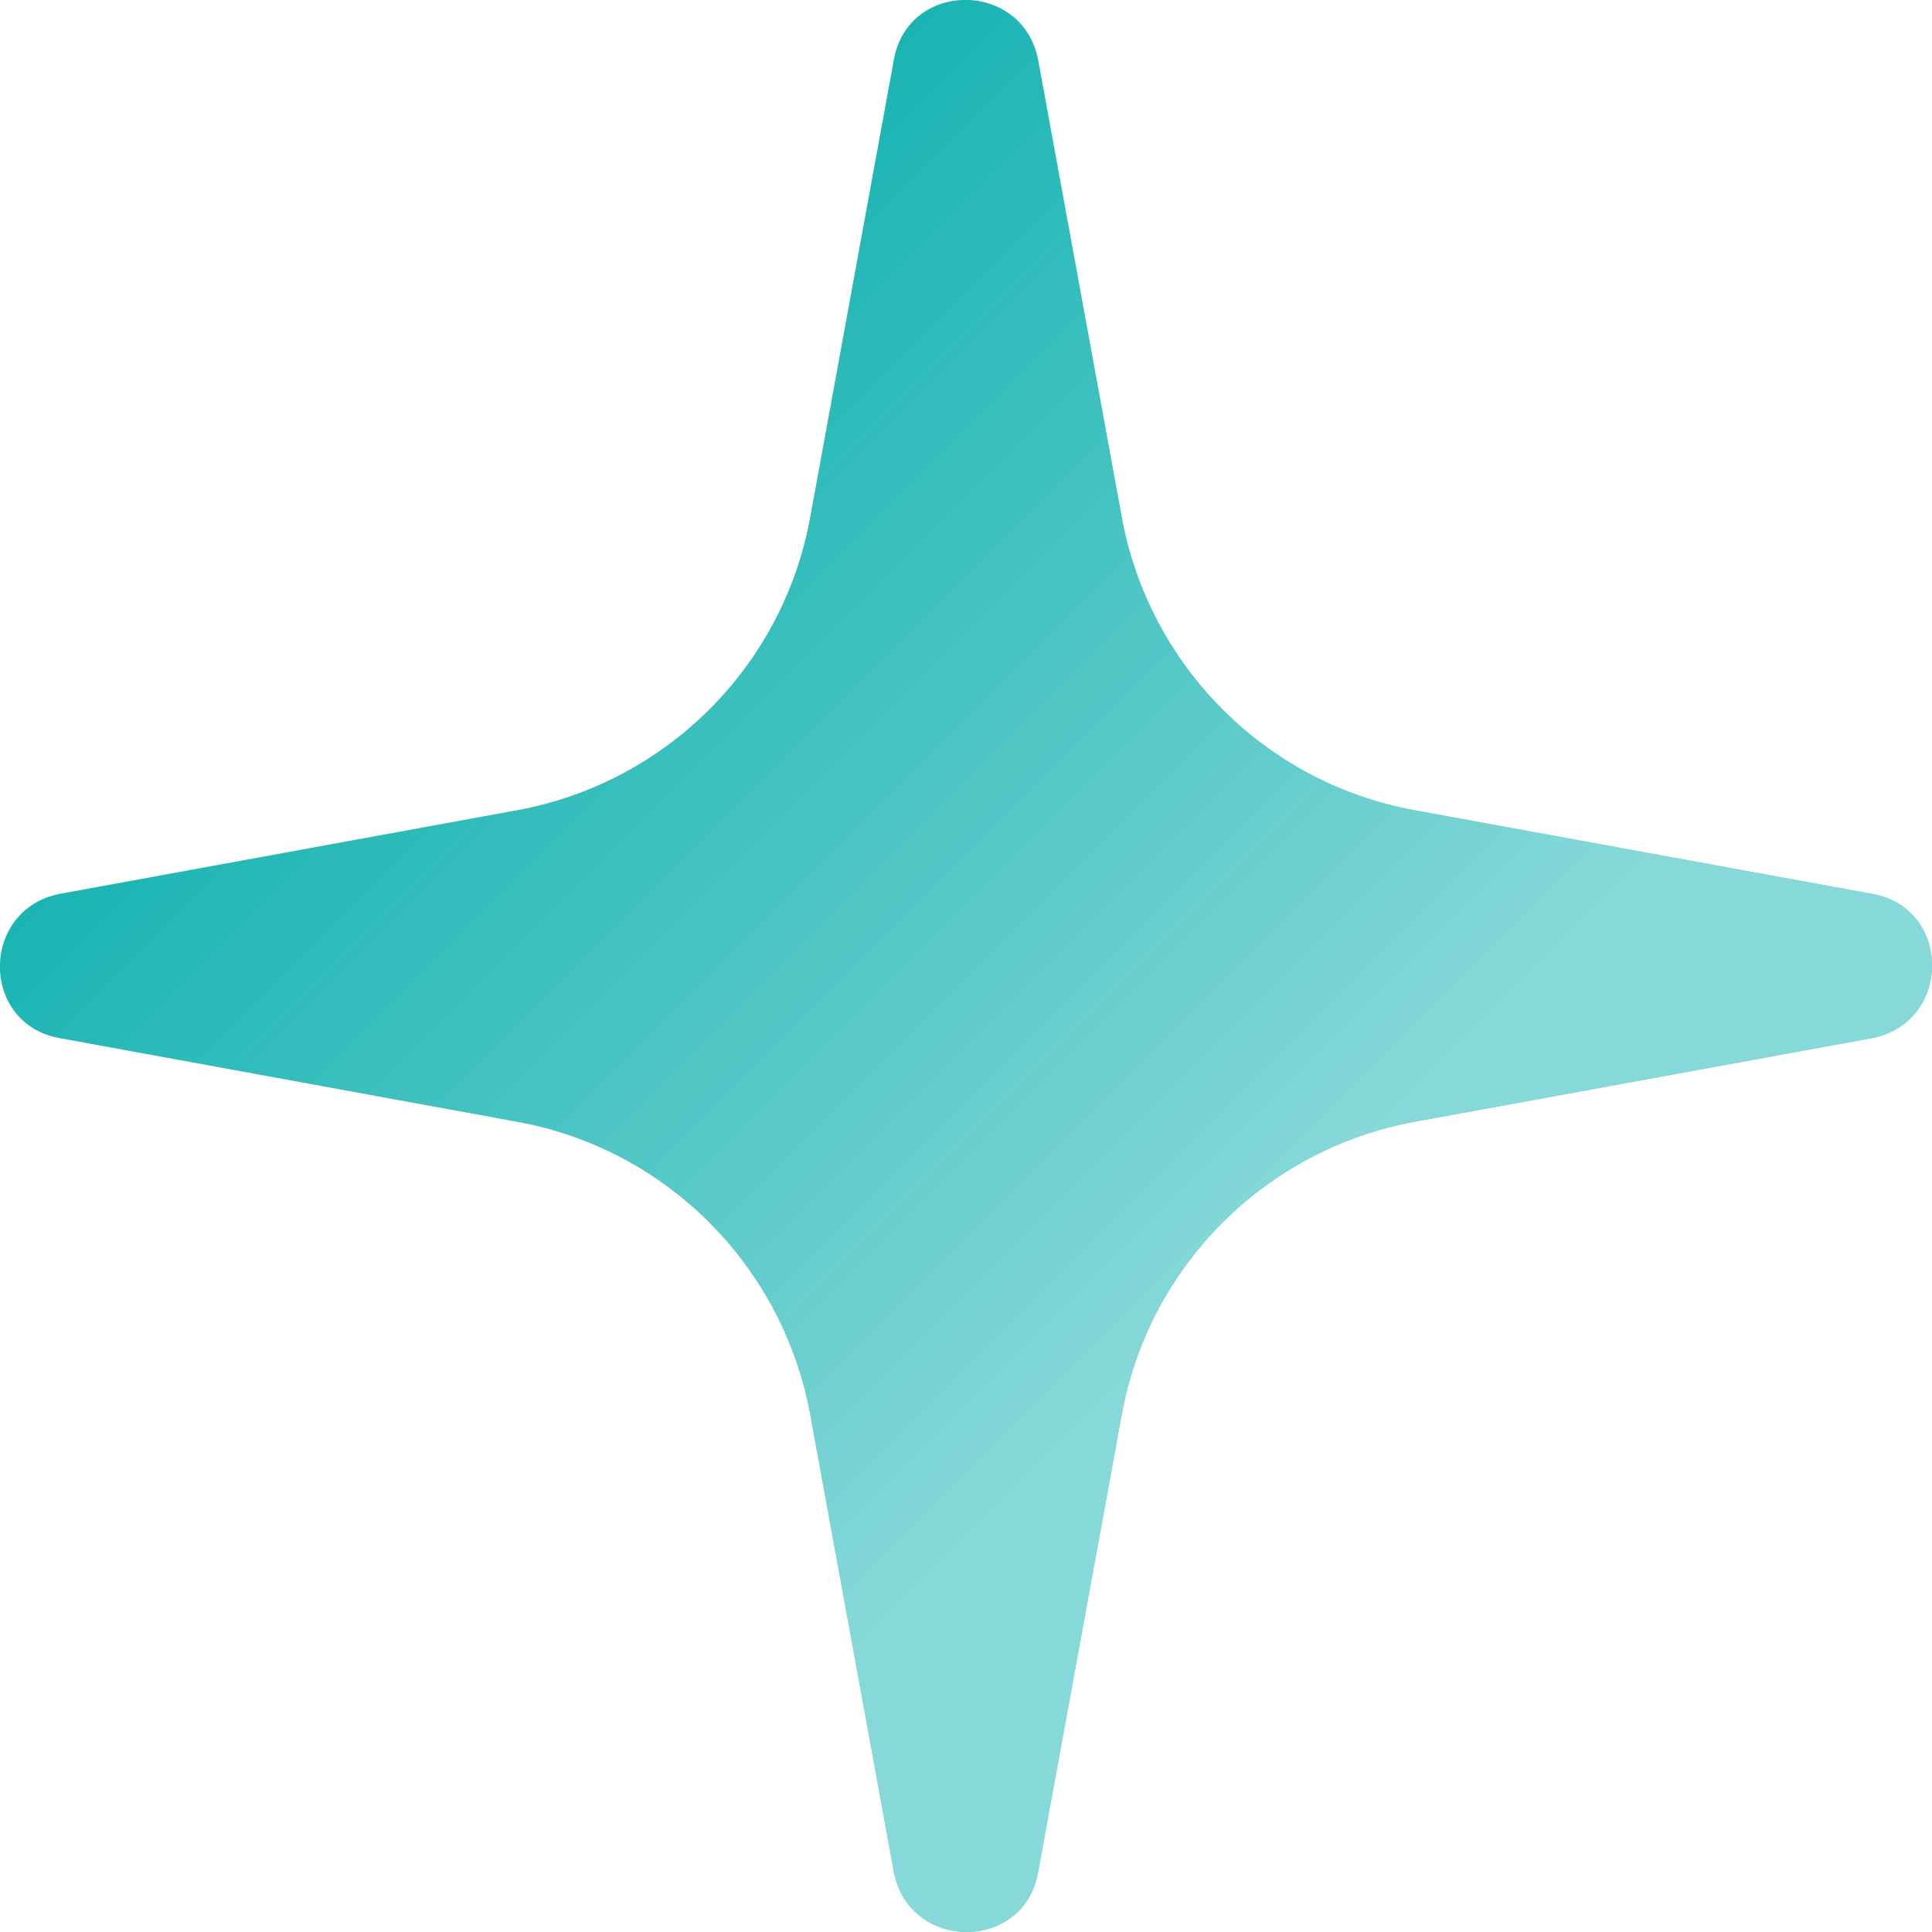
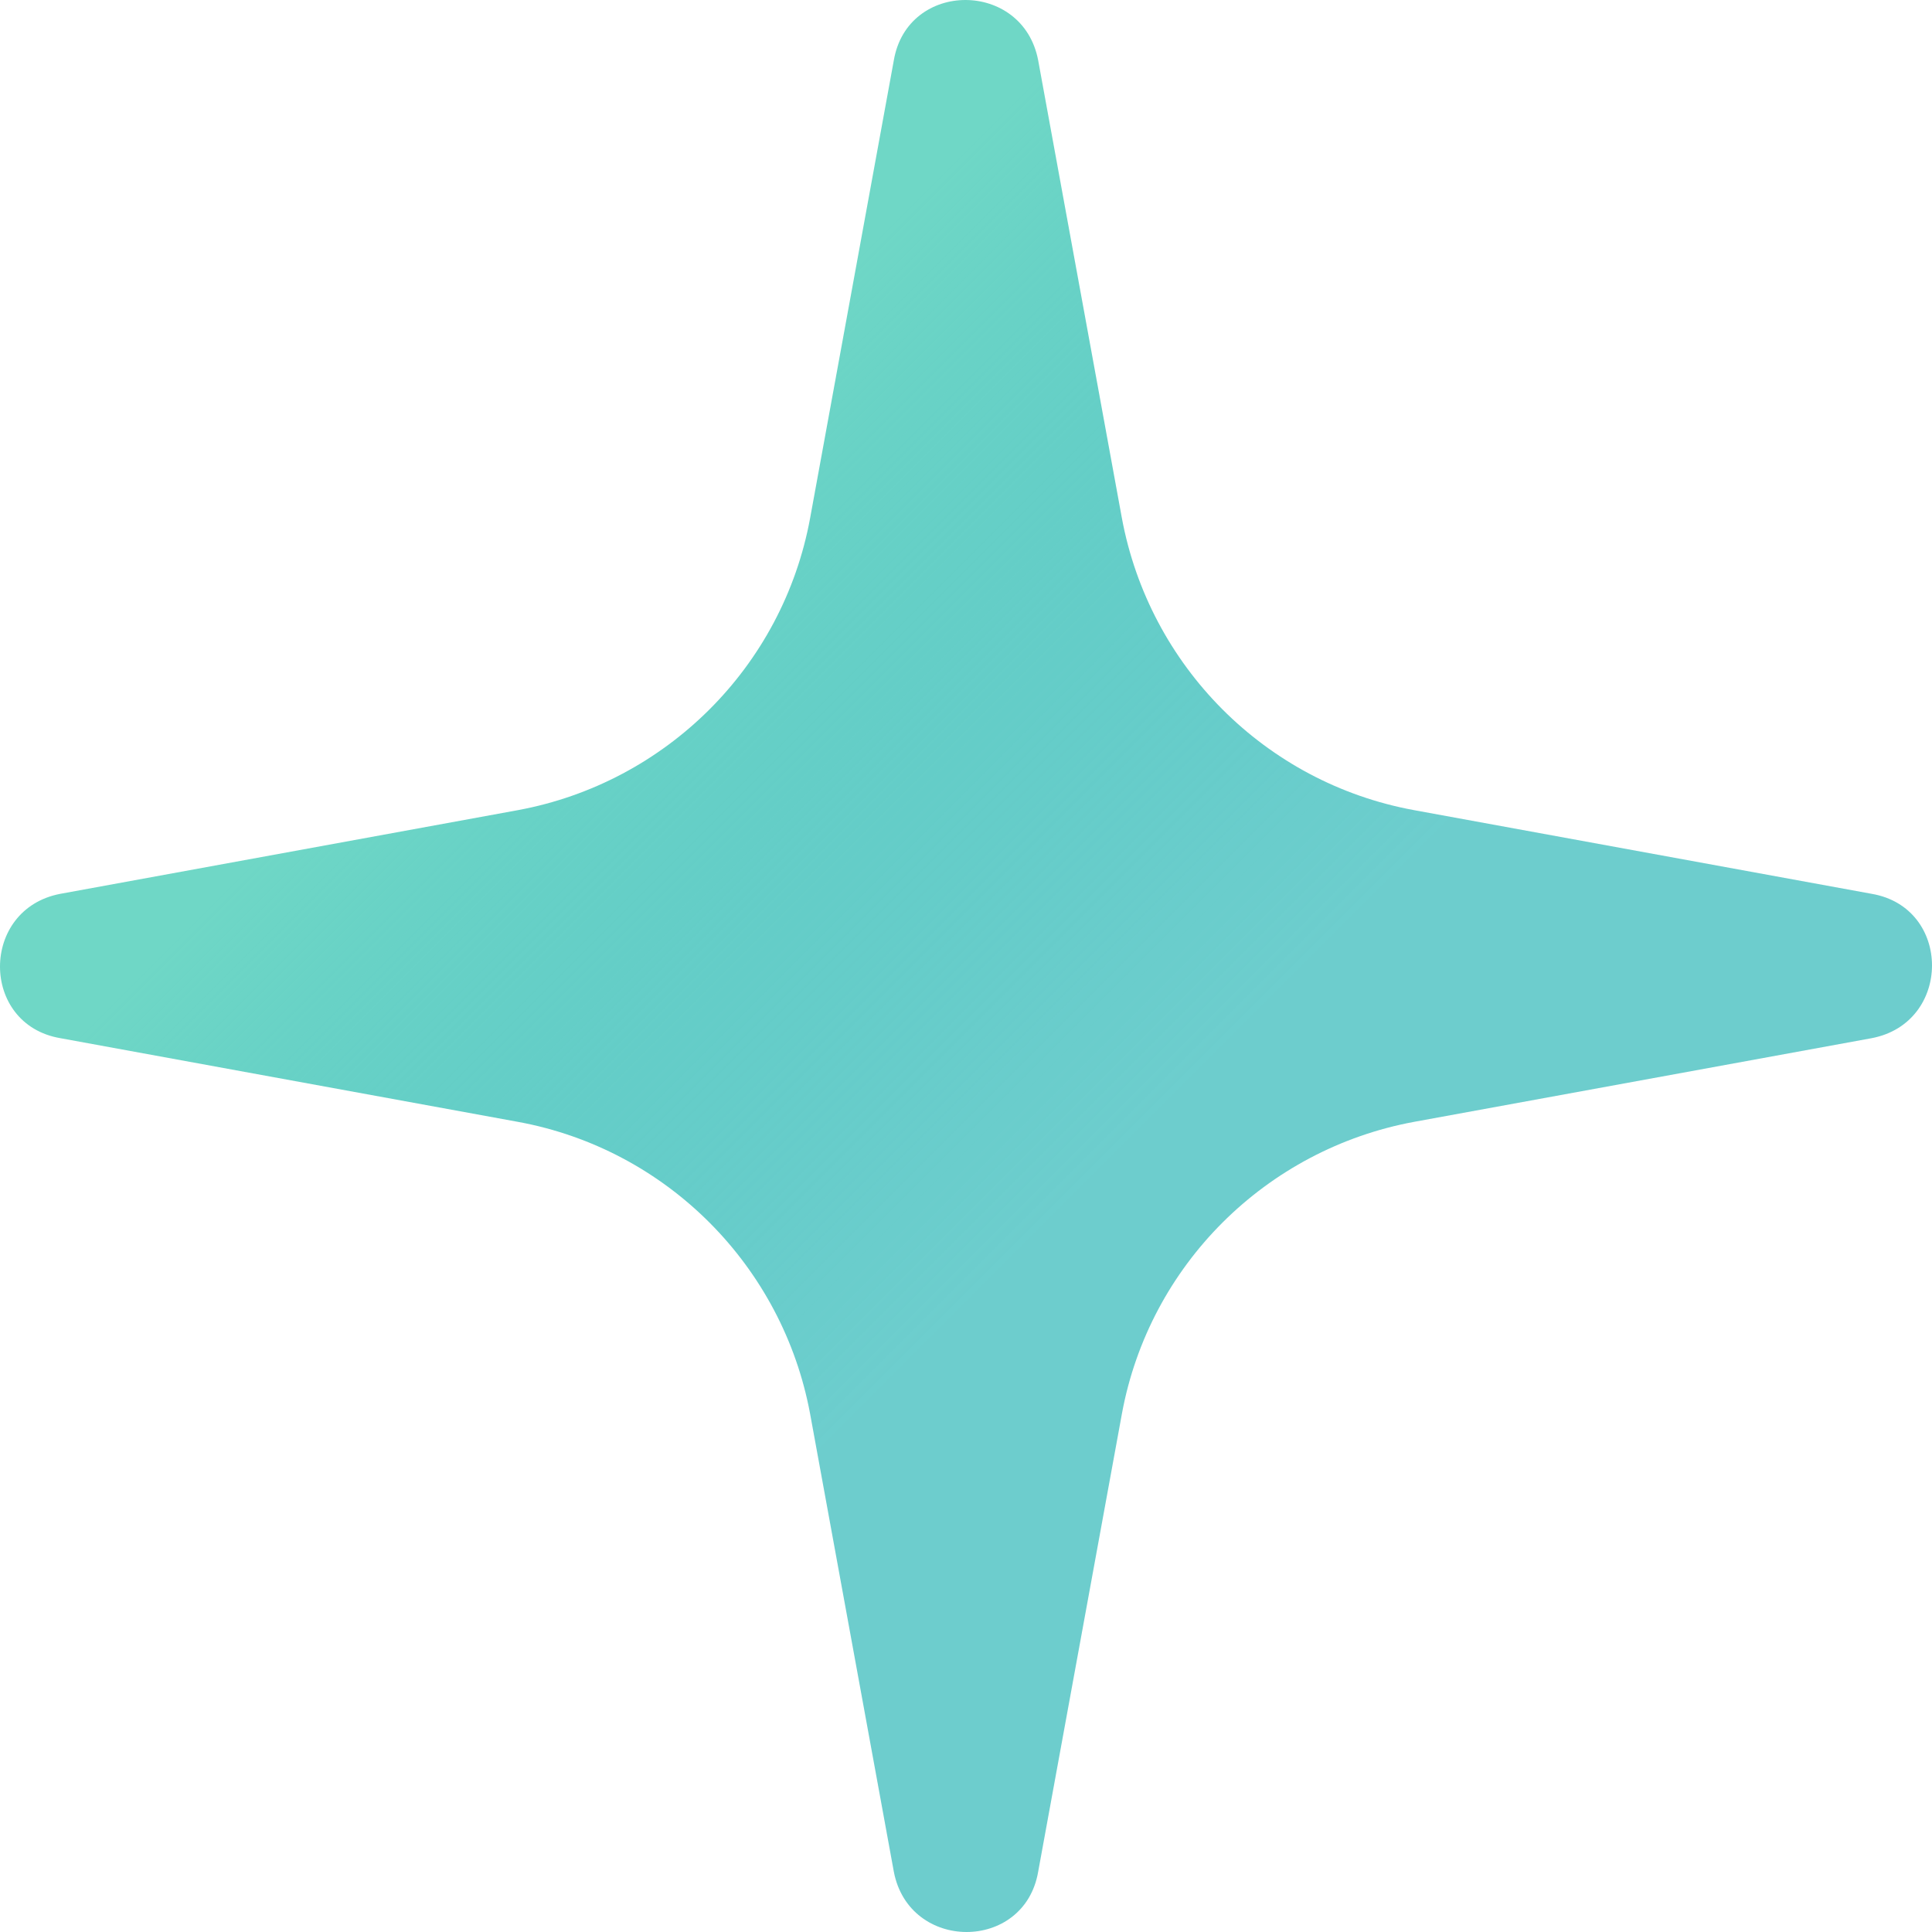
<svg xmlns="http://www.w3.org/2000/svg" width="16" height="16" viewBox="0 0 16 16" fill="none">
  <path d="M7.402 0.501L6.709 4.291C6.482 5.525 5.513 6.482 4.291 6.709L0.501 7.402C-0.167 7.528 -0.167 8.485 0.501 8.598L4.291 9.291C5.525 9.518 6.482 10.487 6.709 11.709L7.402 15.499C7.528 16.167 8.485 16.167 8.598 15.499L9.291 11.709C9.518 10.475 10.487 9.518 11.709 9.291L15.499 8.598C16.167 8.472 16.167 7.515 15.499 7.402L11.709 6.709C10.475 6.482 9.518 5.513 9.291 4.291L8.598 0.501C8.472 -0.167 7.515 -0.167 7.402 0.501Z" fill="url(#paint0_linear_2023_17867)" />
-   <path d="M7.402 0.501L6.709 4.291C6.482 5.525 5.513 6.482 4.291 6.709L0.501 7.402C-0.167 7.528 -0.167 8.485 0.501 8.598L4.291 9.291C5.525 9.518 6.482 10.487 6.709 11.709L7.402 15.499C7.528 16.167 8.485 16.167 8.598 15.499L9.291 11.709C9.518 10.475 10.487 9.518 11.709 9.291L15.499 8.598C16.167 8.472 16.167 7.515 15.499 7.402L11.709 6.709C10.475 6.482 9.518 5.513 9.291 4.291L8.598 0.501C8.472 -0.167 7.515 -0.167 7.402 0.501Z" fill="url(#paint1_linear_2023_17867)" />
  <defs>
    <linearGradient id="paint0_linear_2023_17867" x1="12.137" y1="12.149" x2="3.863" y2="3.876" gradientUnits="userSpaceOnUse">
      <stop offset="0.33" stop-color="#10AEAE" stop-opacity="0.61" />
      <stop offset="0.43" stop-color="#1CB3B1" stop-opacity="0.66" />
      <stop offset="0.63" stop-color="#3BC0B9" stop-opacity="0.79" />
      <stop offset="0.91" stop-color="#6FD7C6" />
    </linearGradient>
    <linearGradient id="paint1_linear_2023_17867" x1="12.137" y1="12.149" x2="3.863" y2="3.876" gradientUnits="userSpaceOnUse">
      <stop offset="0.214" stop-color="#87D8D8" />
      <stop offset="1" stop-color="#10B1B1" stop-opacity="0.9" />
    </linearGradient>
  </defs>
</svg>